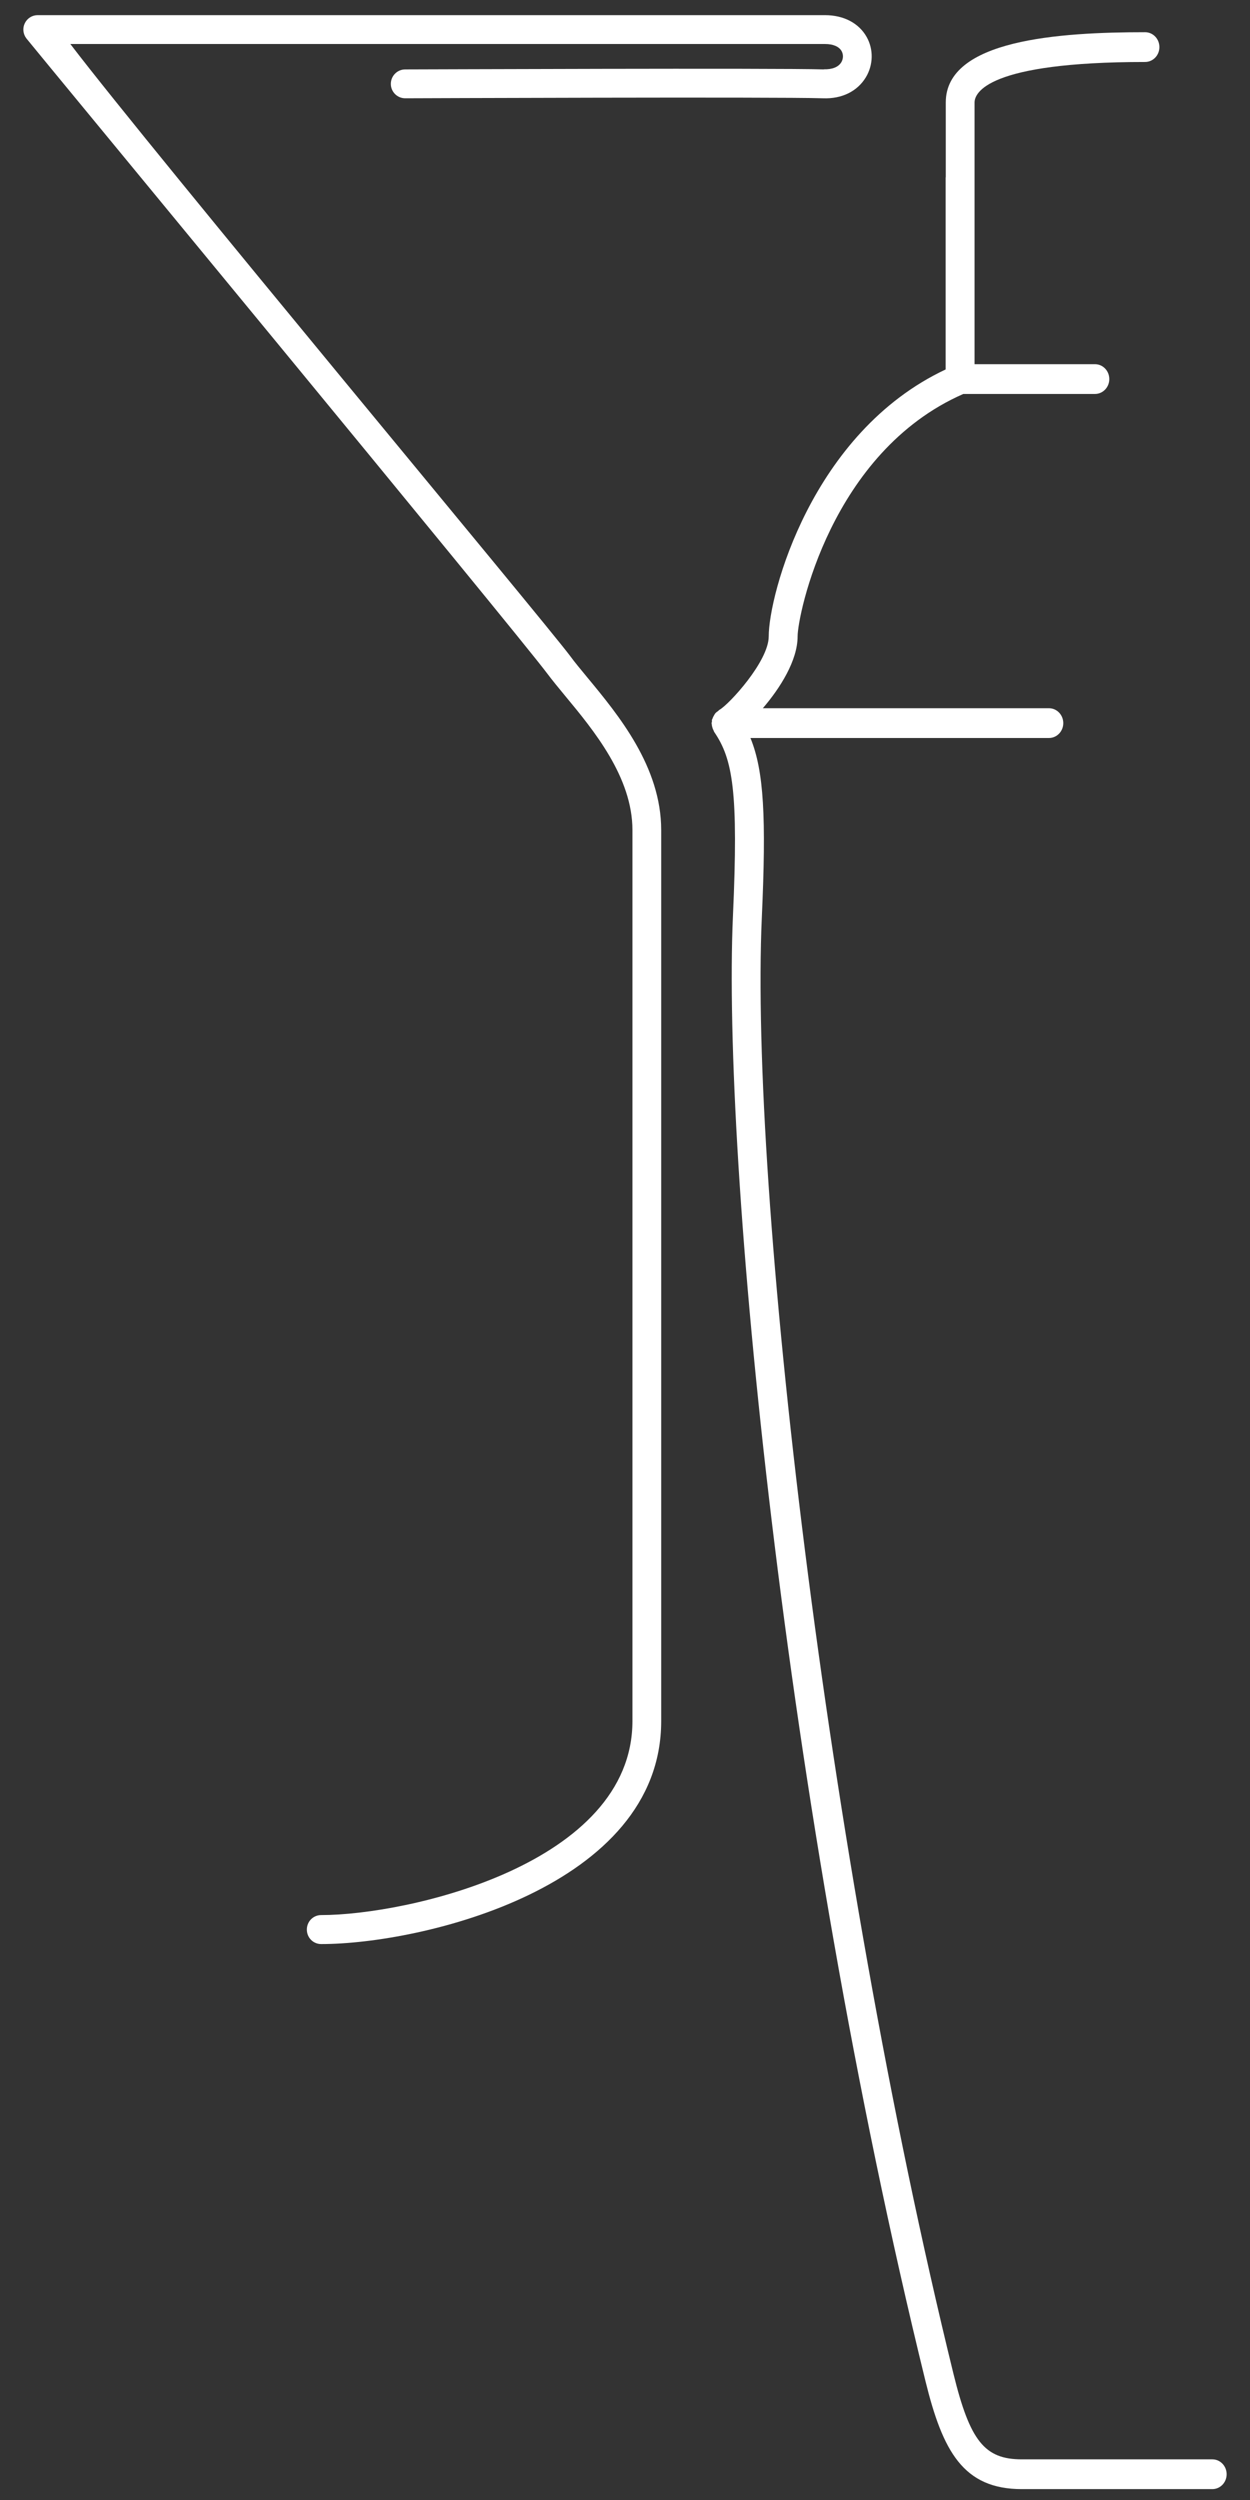
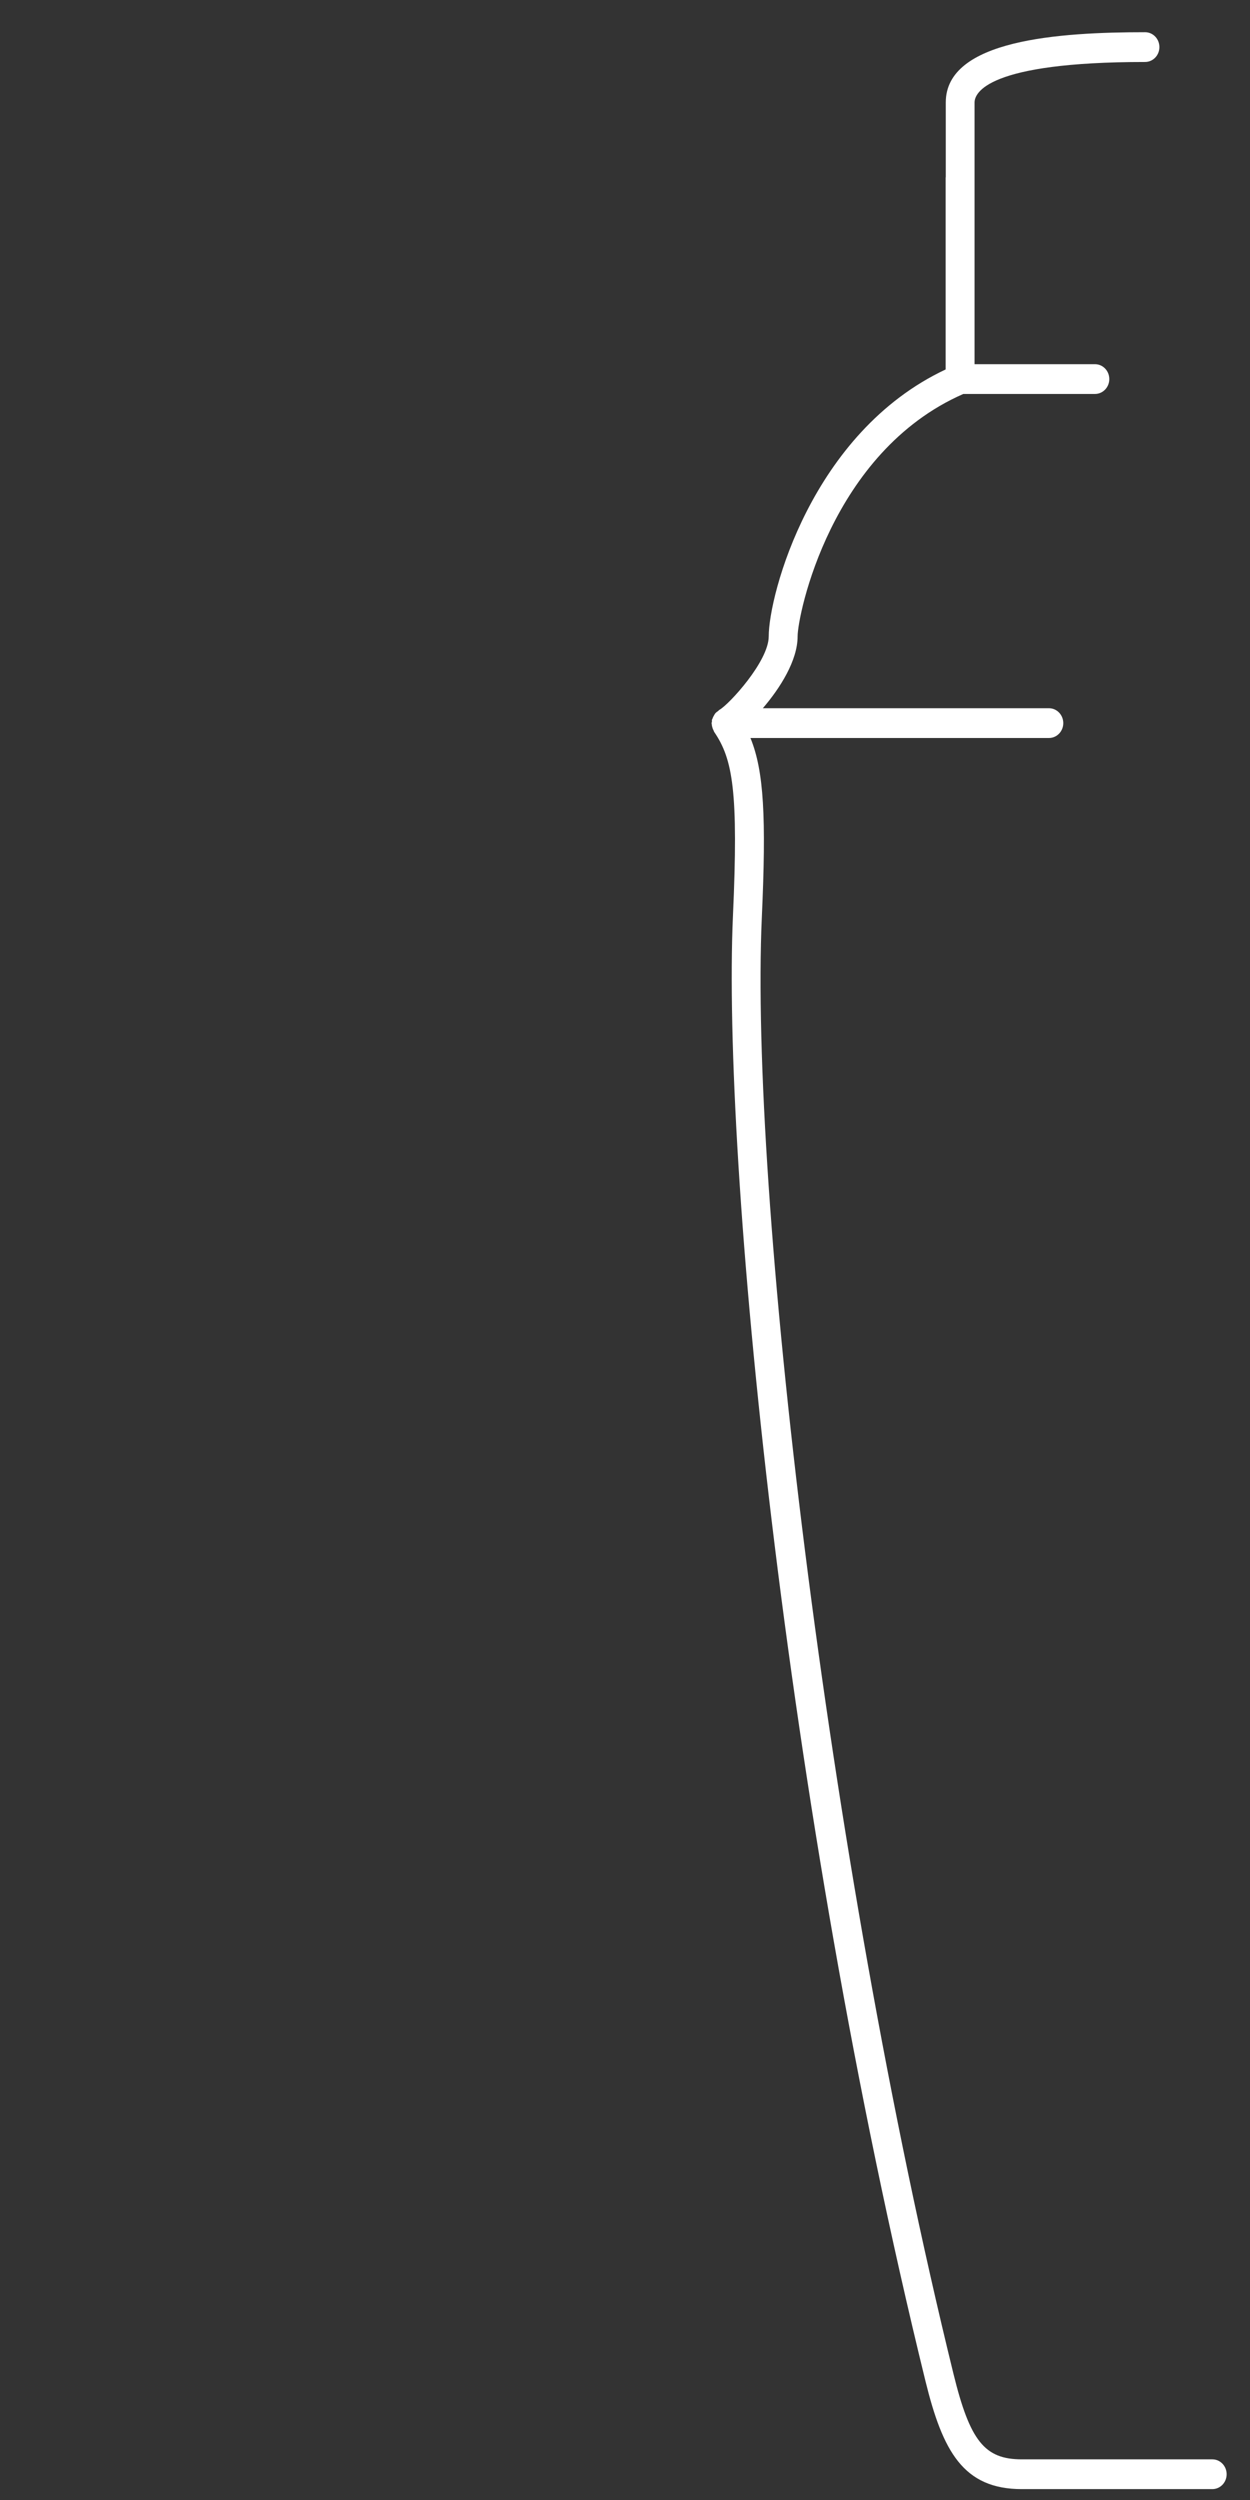
<svg xmlns="http://www.w3.org/2000/svg" width="48" height="96" viewBox="0 0 48 96" fill="none">
  <rect x="0" y="0" width="48" height="96" fill="#333333" stroke="none" />
  <path d="M36.313 6.813V14.187C31.159 16.611 29.519 22.847 29.519 24.438C29.519 25.394 27.997 27.049 27.629 27.256C27.609 27.265 27.595 27.285 27.58 27.3C27.541 27.325 27.501 27.354 27.467 27.393C27.447 27.418 27.433 27.443 27.418 27.472C27.393 27.512 27.374 27.551 27.359 27.595C27.359 27.61 27.344 27.62 27.339 27.635C27.334 27.654 27.339 27.679 27.339 27.699C27.339 27.724 27.325 27.748 27.325 27.773C27.325 27.792 27.334 27.807 27.334 27.827C27.334 27.861 27.344 27.896 27.354 27.93C27.364 27.975 27.384 28.014 27.403 28.053C27.413 28.068 27.413 28.088 27.423 28.103C28.14 29.152 28.36 30.383 28.145 35.181C27.732 44.457 30.074 69.165 35.538 91.434C36.2 94.124 36.986 95.582 39.239 95.582H46.553C46.858 95.582 47.103 95.326 47.103 95.011C47.103 94.695 46.858 94.439 46.553 94.439H39.239C37.81 94.439 37.246 93.735 36.613 91.154C31.699 71.135 28.788 45.614 29.254 35.23C29.426 31.403 29.337 29.61 28.817 28.339H40.28C40.584 28.339 40.83 28.083 40.83 27.768C40.83 27.453 40.584 27.196 40.28 27.196H29.293C29.956 26.423 30.628 25.364 30.628 24.438C30.628 23.62 31.9 17.36 36.991 15.128H42.047C42.351 15.128 42.597 14.872 42.597 14.557C42.597 14.241 42.351 13.985 42.047 13.985H37.423V3.937C37.423 3.572 37.894 2.38 43.971 2.38C44.276 2.38 44.521 2.124 44.521 1.809C44.521 1.493 44.276 1.237 43.971 1.237C40.687 1.237 36.318 1.518 36.318 3.932V6.808L36.313 6.813Z" fill="white" />
-   <path d="M31.635 2.666C29.809 2.607 16.137 2.666 15.558 2.666C15.253 2.666 15.008 2.917 15.008 3.222C15.008 3.528 15.258 3.774 15.558 3.774C15.7 3.774 29.789 3.715 31.596 3.774C32.332 3.804 32.926 3.503 33.25 2.966C33.535 2.493 33.549 1.897 33.279 1.419C32.98 0.887 32.396 0.582 31.679 0.582H1.444C1.238 0.582 1.046 0.7 0.953 0.892C0.86 1.08 0.884 1.306 1.012 1.474C1.184 1.7 19.804 24.246 21.012 25.861C21.208 26.123 21.444 26.408 21.704 26.724C22.794 28.039 24.286 29.842 24.286 31.876V66.086C24.286 71.578 15.661 73.539 12.332 73.539C12.028 73.539 11.783 73.785 11.783 74.096C11.783 74.406 12.028 74.652 12.332 74.652C16.196 74.652 25.39 72.47 25.39 66.091V31.876C25.39 29.443 23.751 27.462 22.553 26.014C22.308 25.714 22.077 25.443 21.895 25.192C20.82 23.758 5.926 5.917 2.701 1.69H31.684C31.993 1.69 32.219 1.789 32.317 1.961C32.391 2.094 32.386 2.257 32.307 2.39C32.194 2.577 31.954 2.671 31.635 2.661V2.666Z" fill="white" />
</svg>